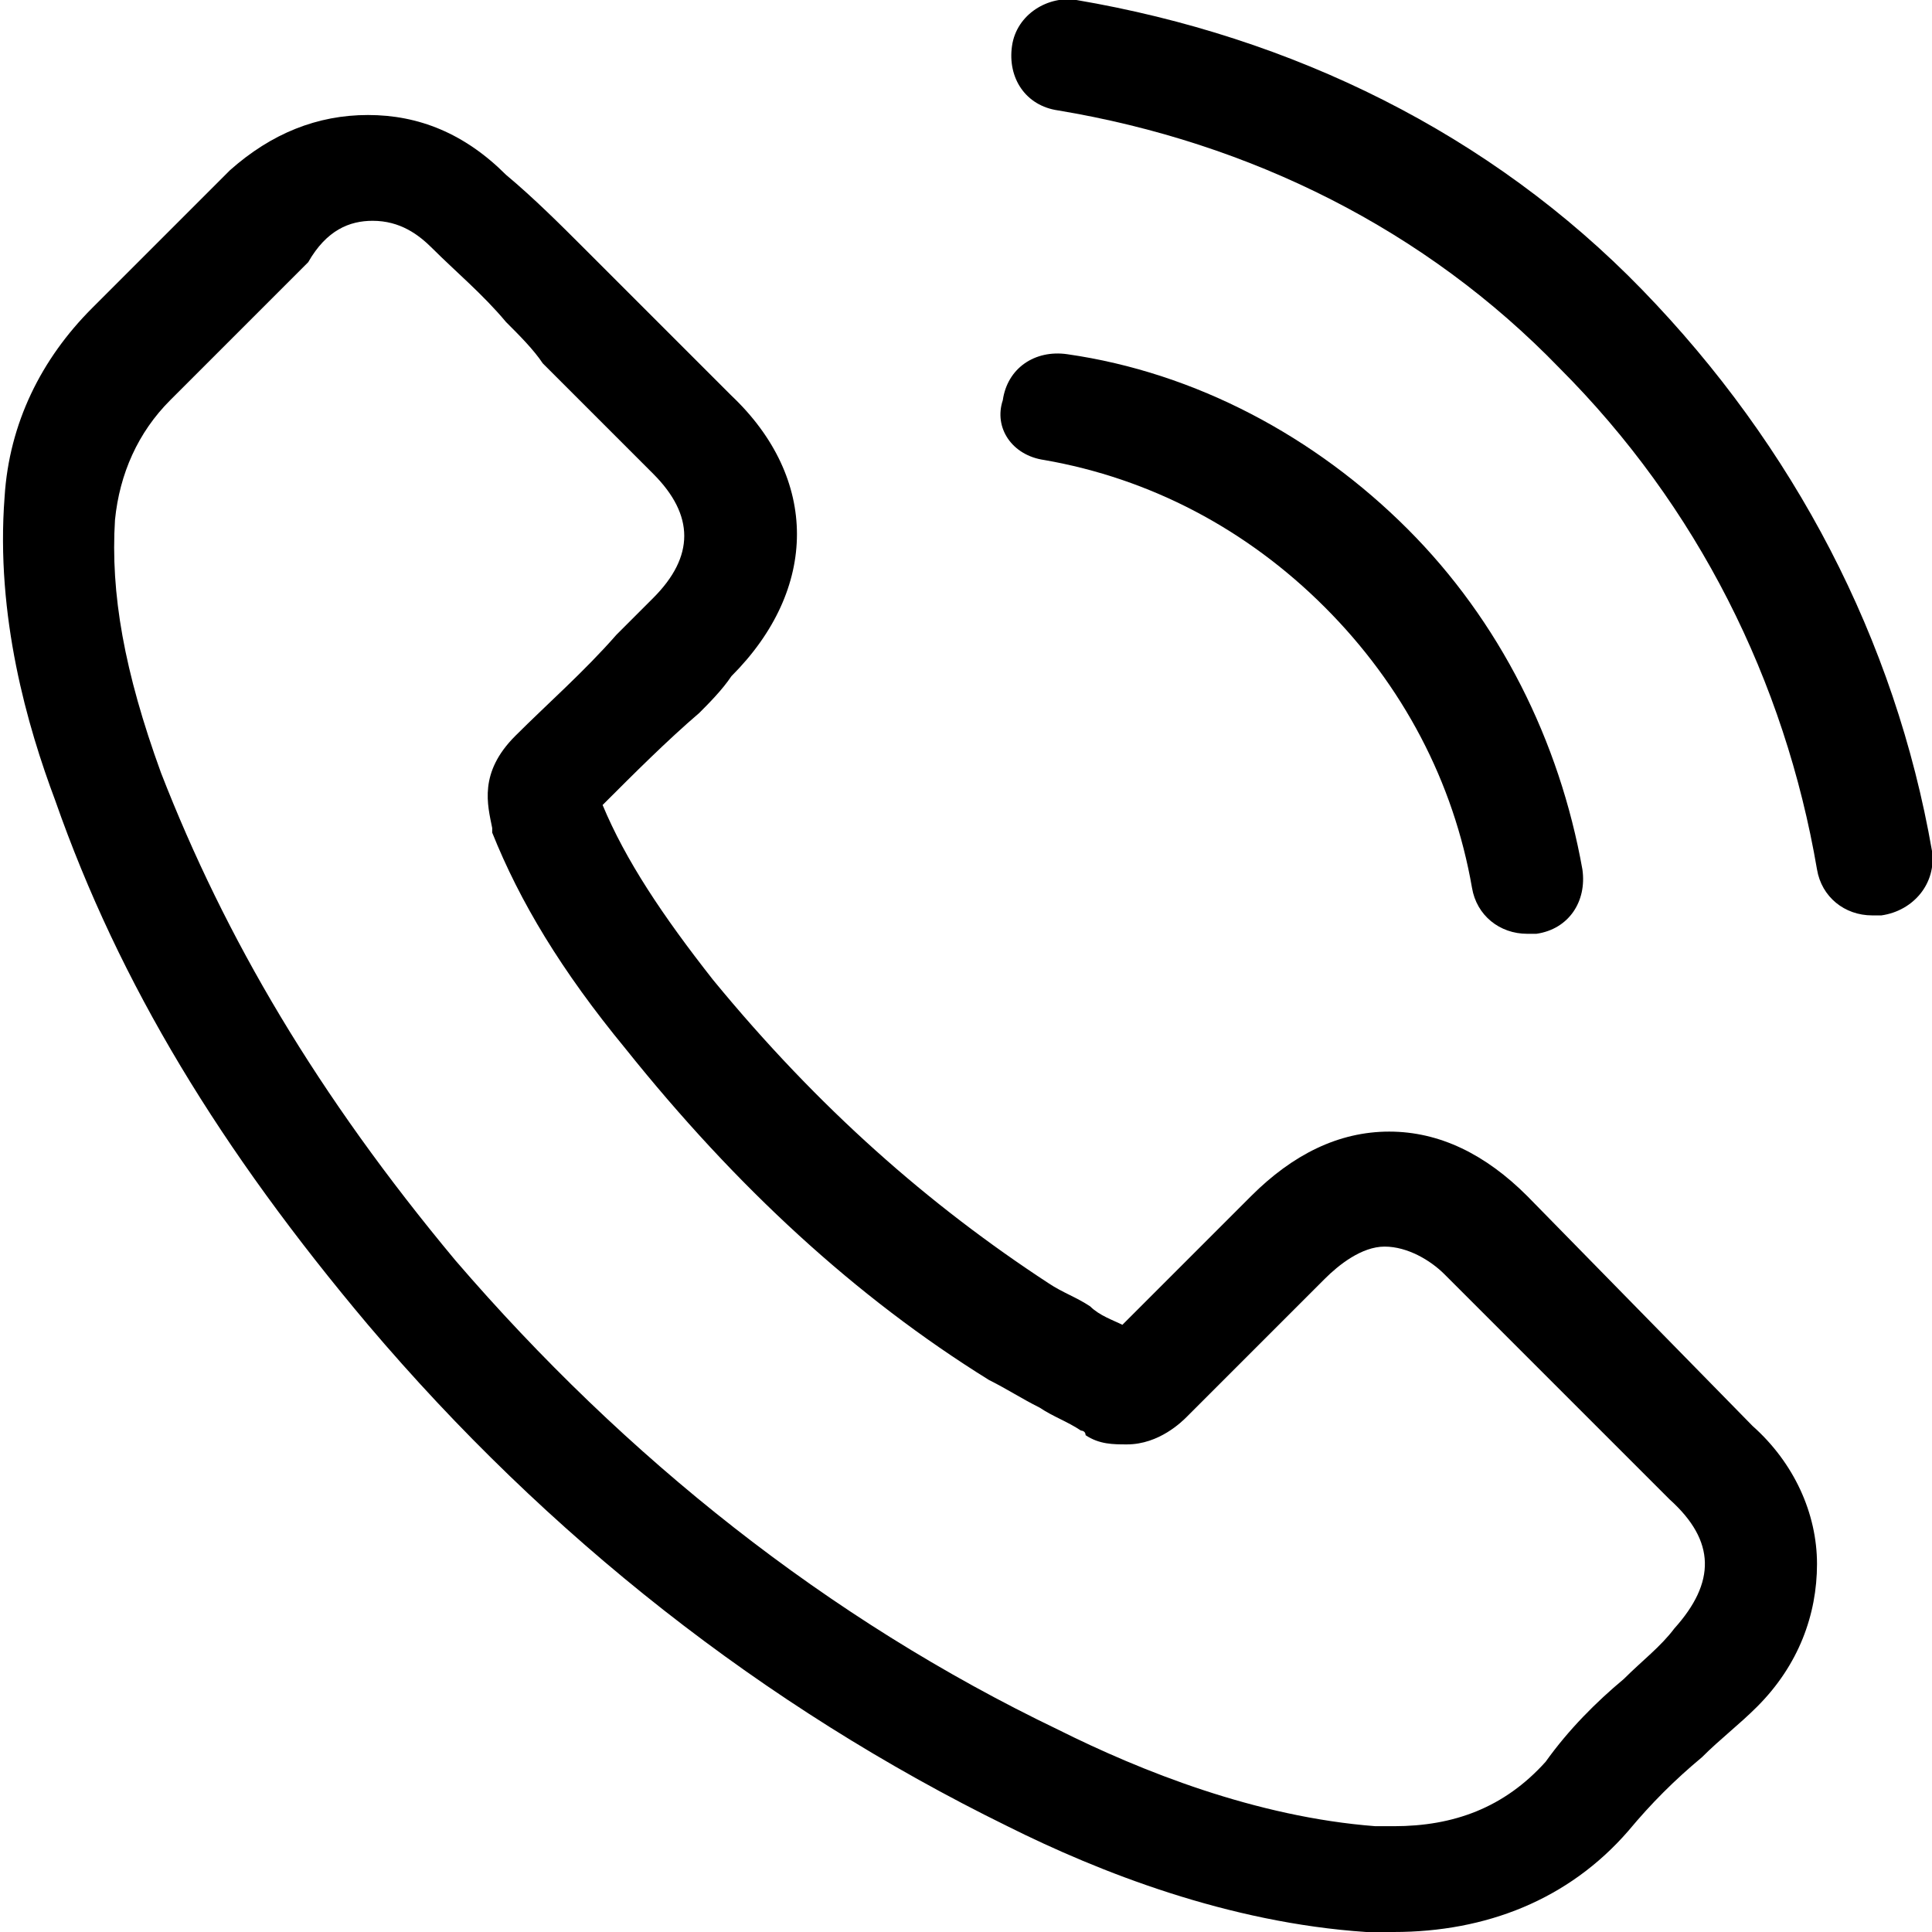
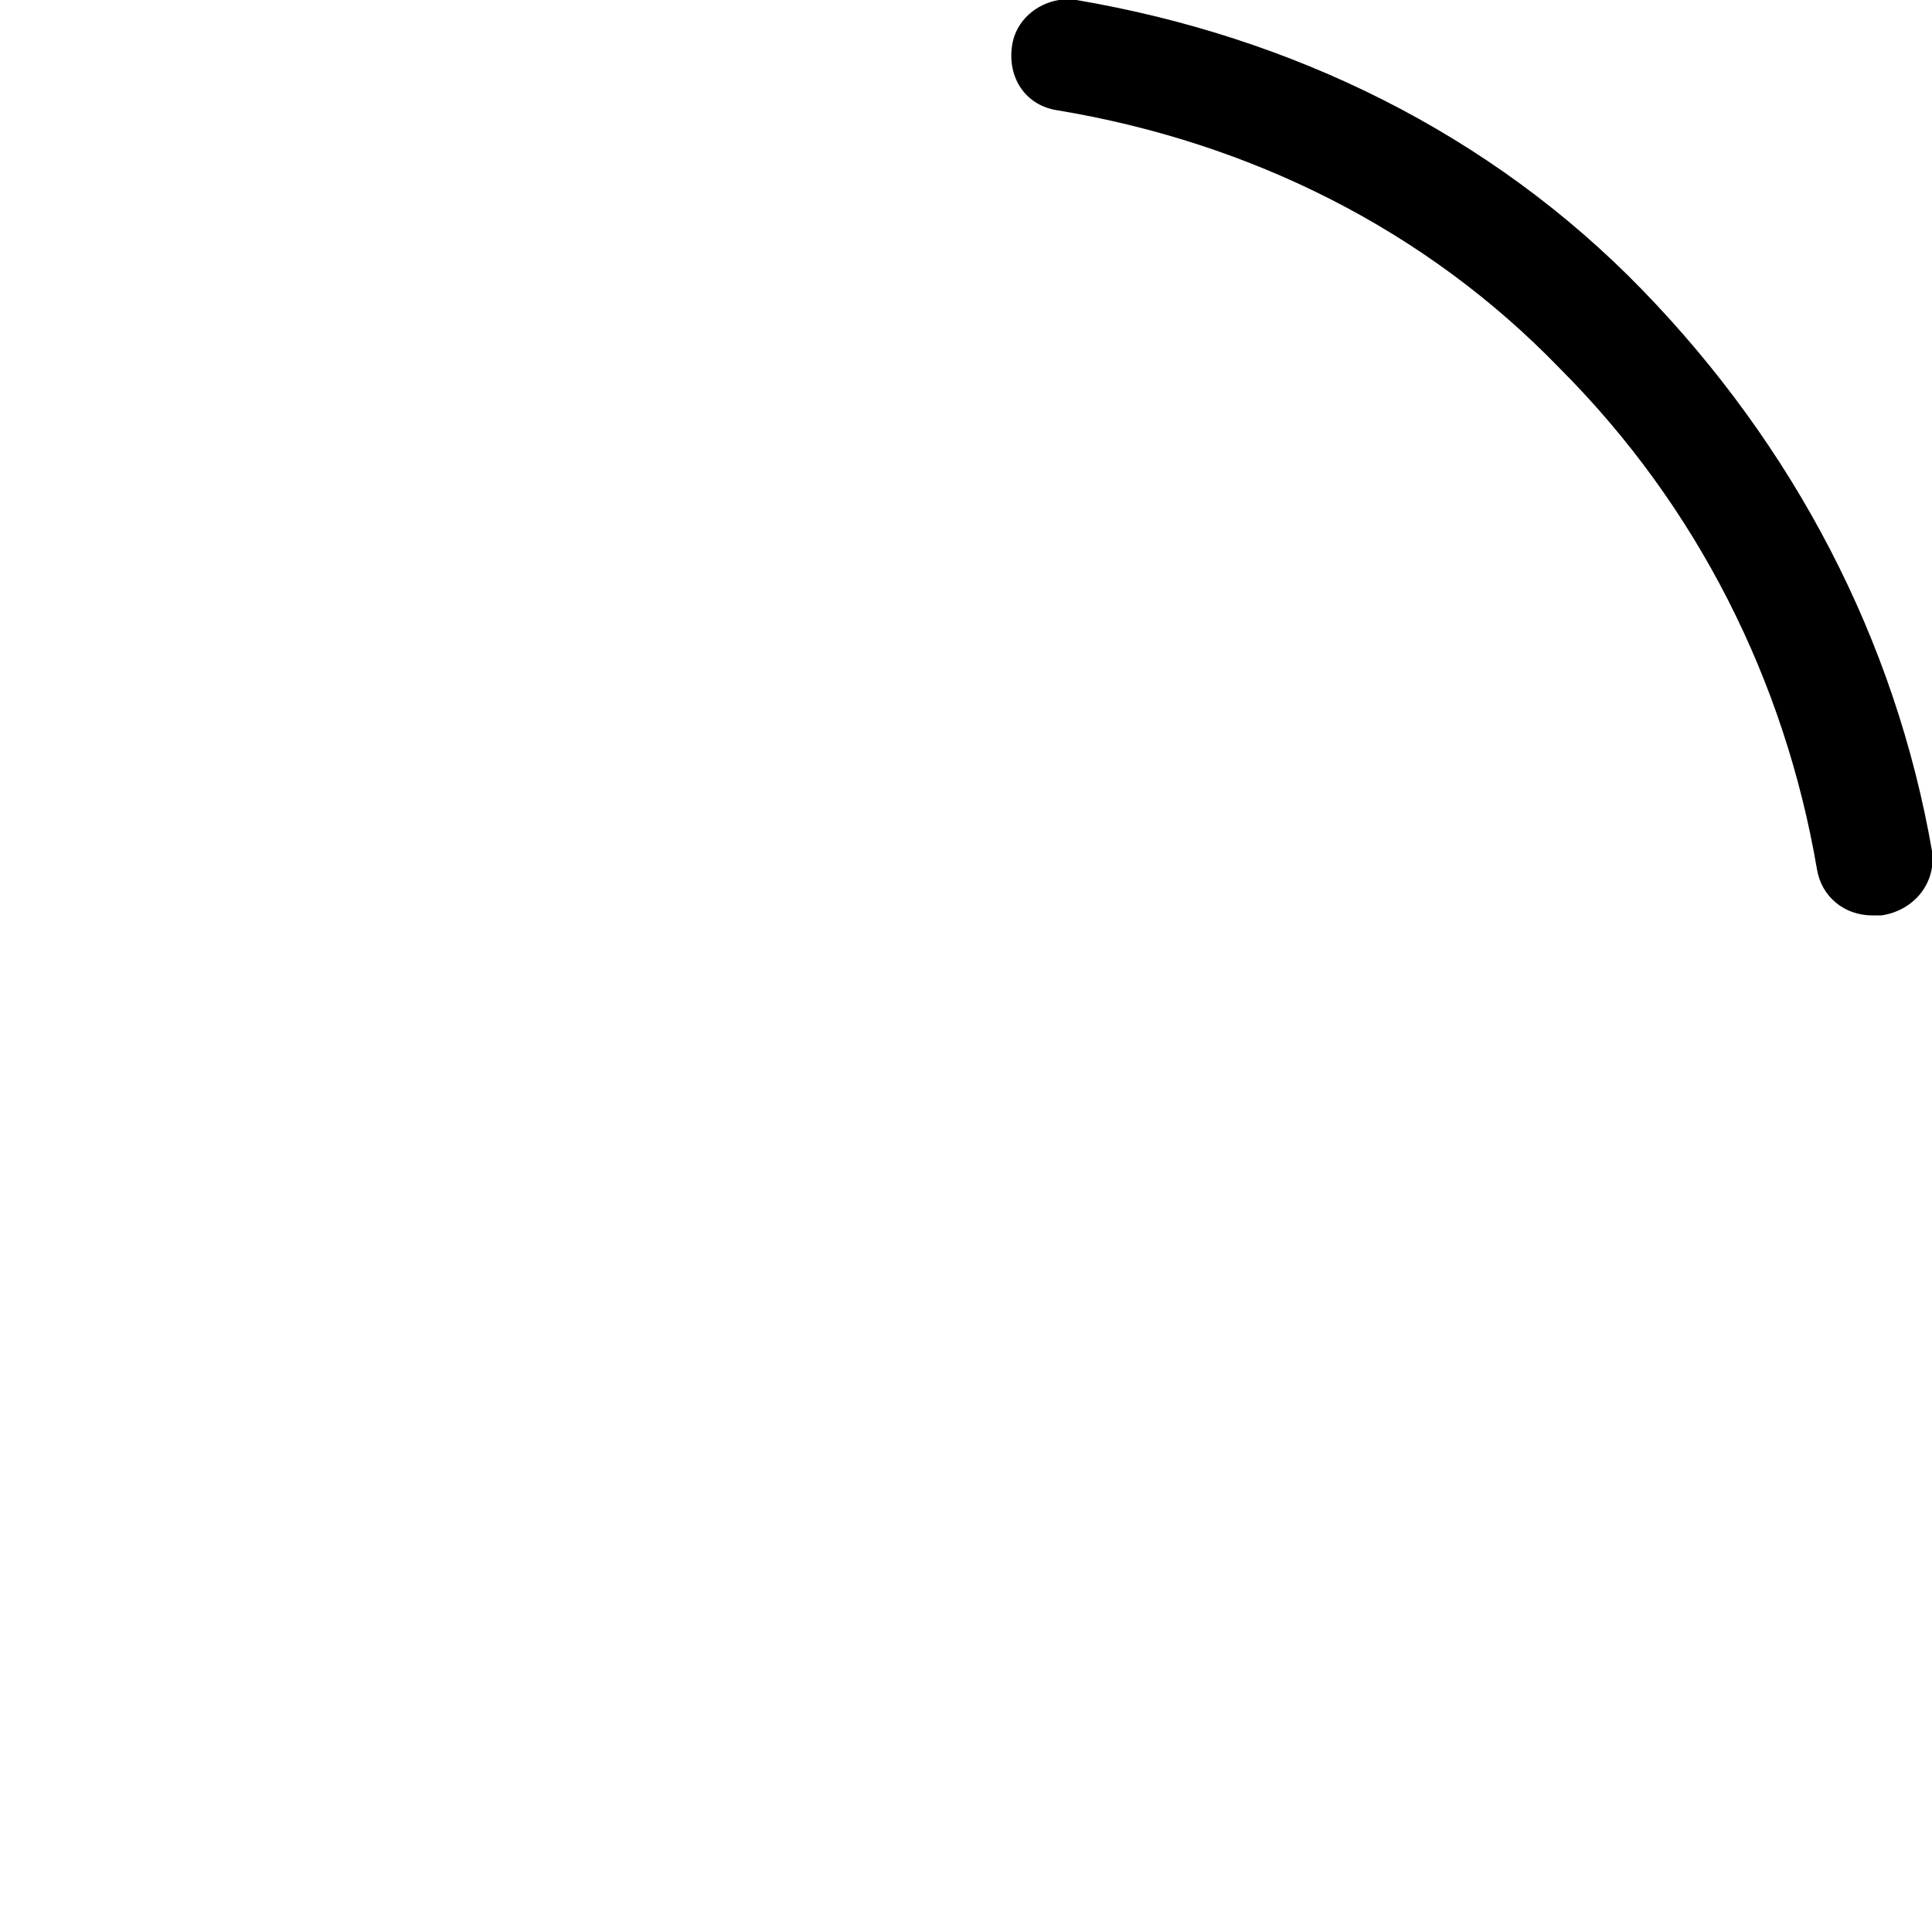
<svg xmlns="http://www.w3.org/2000/svg" version="1.1" id="Layer_1" x="0px" y="0px" viewBox="0 0 42 42" style="enable-background:new 0 0 42 42;" xml:space="preserve">
  <g>
    <g>
-       <path d="M33.2,26c-0.9-0.9-1.9-1.4-3-1.4s-2.1,0.5-3,1.4l-2.8,2.8c-0.2-0.1-0.5-0.2-0.7-0.4c-0.3-0.2-0.6-0.3-0.9-0.5    c-2.6-1.7-5-3.8-7.3-6.6c-1.1-1.4-1.9-2.6-2.4-3.8c0.7-0.7,1.4-1.4,2.1-2c0.2-0.2,0.5-0.5,0.7-0.8c1.9-1.9,1.9-4.3,0-6.1l-2.4-2.4    c-0.3-0.3-0.6-0.6-0.8-0.8c-0.5-0.5-1.1-1.1-1.7-1.6c-0.9-0.9-1.9-1.3-3-1.3S5.9,2.9,5,3.7l0,0l-3,3c-1.1,1.1-1.8,2.5-1.9,4.1    c-0.2,2.6,0.5,5,1.1,6.6c1.4,4,3.6,7.6,6.8,11.4c3.9,4.6,8.6,8.3,13.9,10.9c2,1,4.8,2.1,7.8,2.3c0.2,0,0.4,0,0.6,0    c2,0,3.8-0.7,5.1-2.2l0,0c0.5-0.6,1-1.1,1.6-1.6c0.4-0.4,0.8-0.7,1.2-1.1c0.9-0.9,1.3-2,1.3-3.1s-0.5-2.2-1.4-3L33.2,26z     M36.4,35.4L36.4,35.4c-0.3,0.4-0.7,0.7-1.1,1.1c-0.6,0.5-1.2,1.1-1.7,1.8c-0.9,1-2,1.4-3.3,1.4c-0.1,0-0.3,0-0.4,0    c-2.6-0.2-5.1-1.2-6.9-2.1c-5-2.4-9.4-5.9-13.1-10.2c-3-3.6-5-7-6.4-10.6c-0.8-2.2-1.1-3.9-1-5.5c0.1-1,0.5-1.9,1.2-2.6l3-3    C7.1,5,7.6,4.8,8.1,4.8c0.6,0,1,0.3,1.3,0.6l0,0c0.5,0.5,1.1,1,1.6,1.6c0.3,0.3,0.6,0.6,0.8,0.9l2.4,2.4c0.9,0.9,0.9,1.8,0,2.7    c-0.3,0.3-0.5,0.5-0.8,0.8c-0.7,0.8-1.5,1.5-2.2,2.2l0,0c-0.8,0.8-0.6,1.5-0.5,2v0.1c0.6,1.5,1.5,3,2.9,4.7l0,0    c2.4,3,5,5.4,7.9,7.2c0.4,0.2,0.7,0.4,1.1,0.6c0.3,0.2,0.6,0.3,0.9,0.5c0,0,0.1,0,0.1,0.1c0.3,0.2,0.6,0.2,0.9,0.2    c0.7,0,1.2-0.5,1.3-0.6l3-3c0.3-0.3,0.8-0.7,1.3-0.7s1,0.3,1.3,0.6l0,0l4.9,4.9C37.3,33.5,37.3,34.4,36.4,35.4z" />
-       <path d="M22.7,10c2.3,0.4,4.4,1.5,6.1,3.2s2.8,3.8,3.2,6.1c0.1,0.6,0.6,1,1.2,1c0.1,0,0.1,0,0.2,0c0.7-0.1,1.1-0.7,1-1.4    c-0.5-2.8-1.8-5.4-3.8-7.4S26,8.1,23.2,7.7c-0.7-0.1-1.3,0.3-1.4,1C21.6,9.3,22,9.9,22.7,10z" />
      <path d="M42,18.5c-0.8-4.6-3-8.8-6.3-12.2S28.1,0.8,23.4,0c-0.6-0.1-1.3,0.3-1.4,1s0.3,1.3,1,1.4C27.2,3.1,31,5,33.9,8    c3,3,4.9,6.8,5.6,10.9c0.1,0.6,0.6,1,1.2,1c0.1,0,0.1,0,0.2,0C41.6,19.8,42.1,19.2,42,18.5z" />
    </g>
  </g>
</svg>